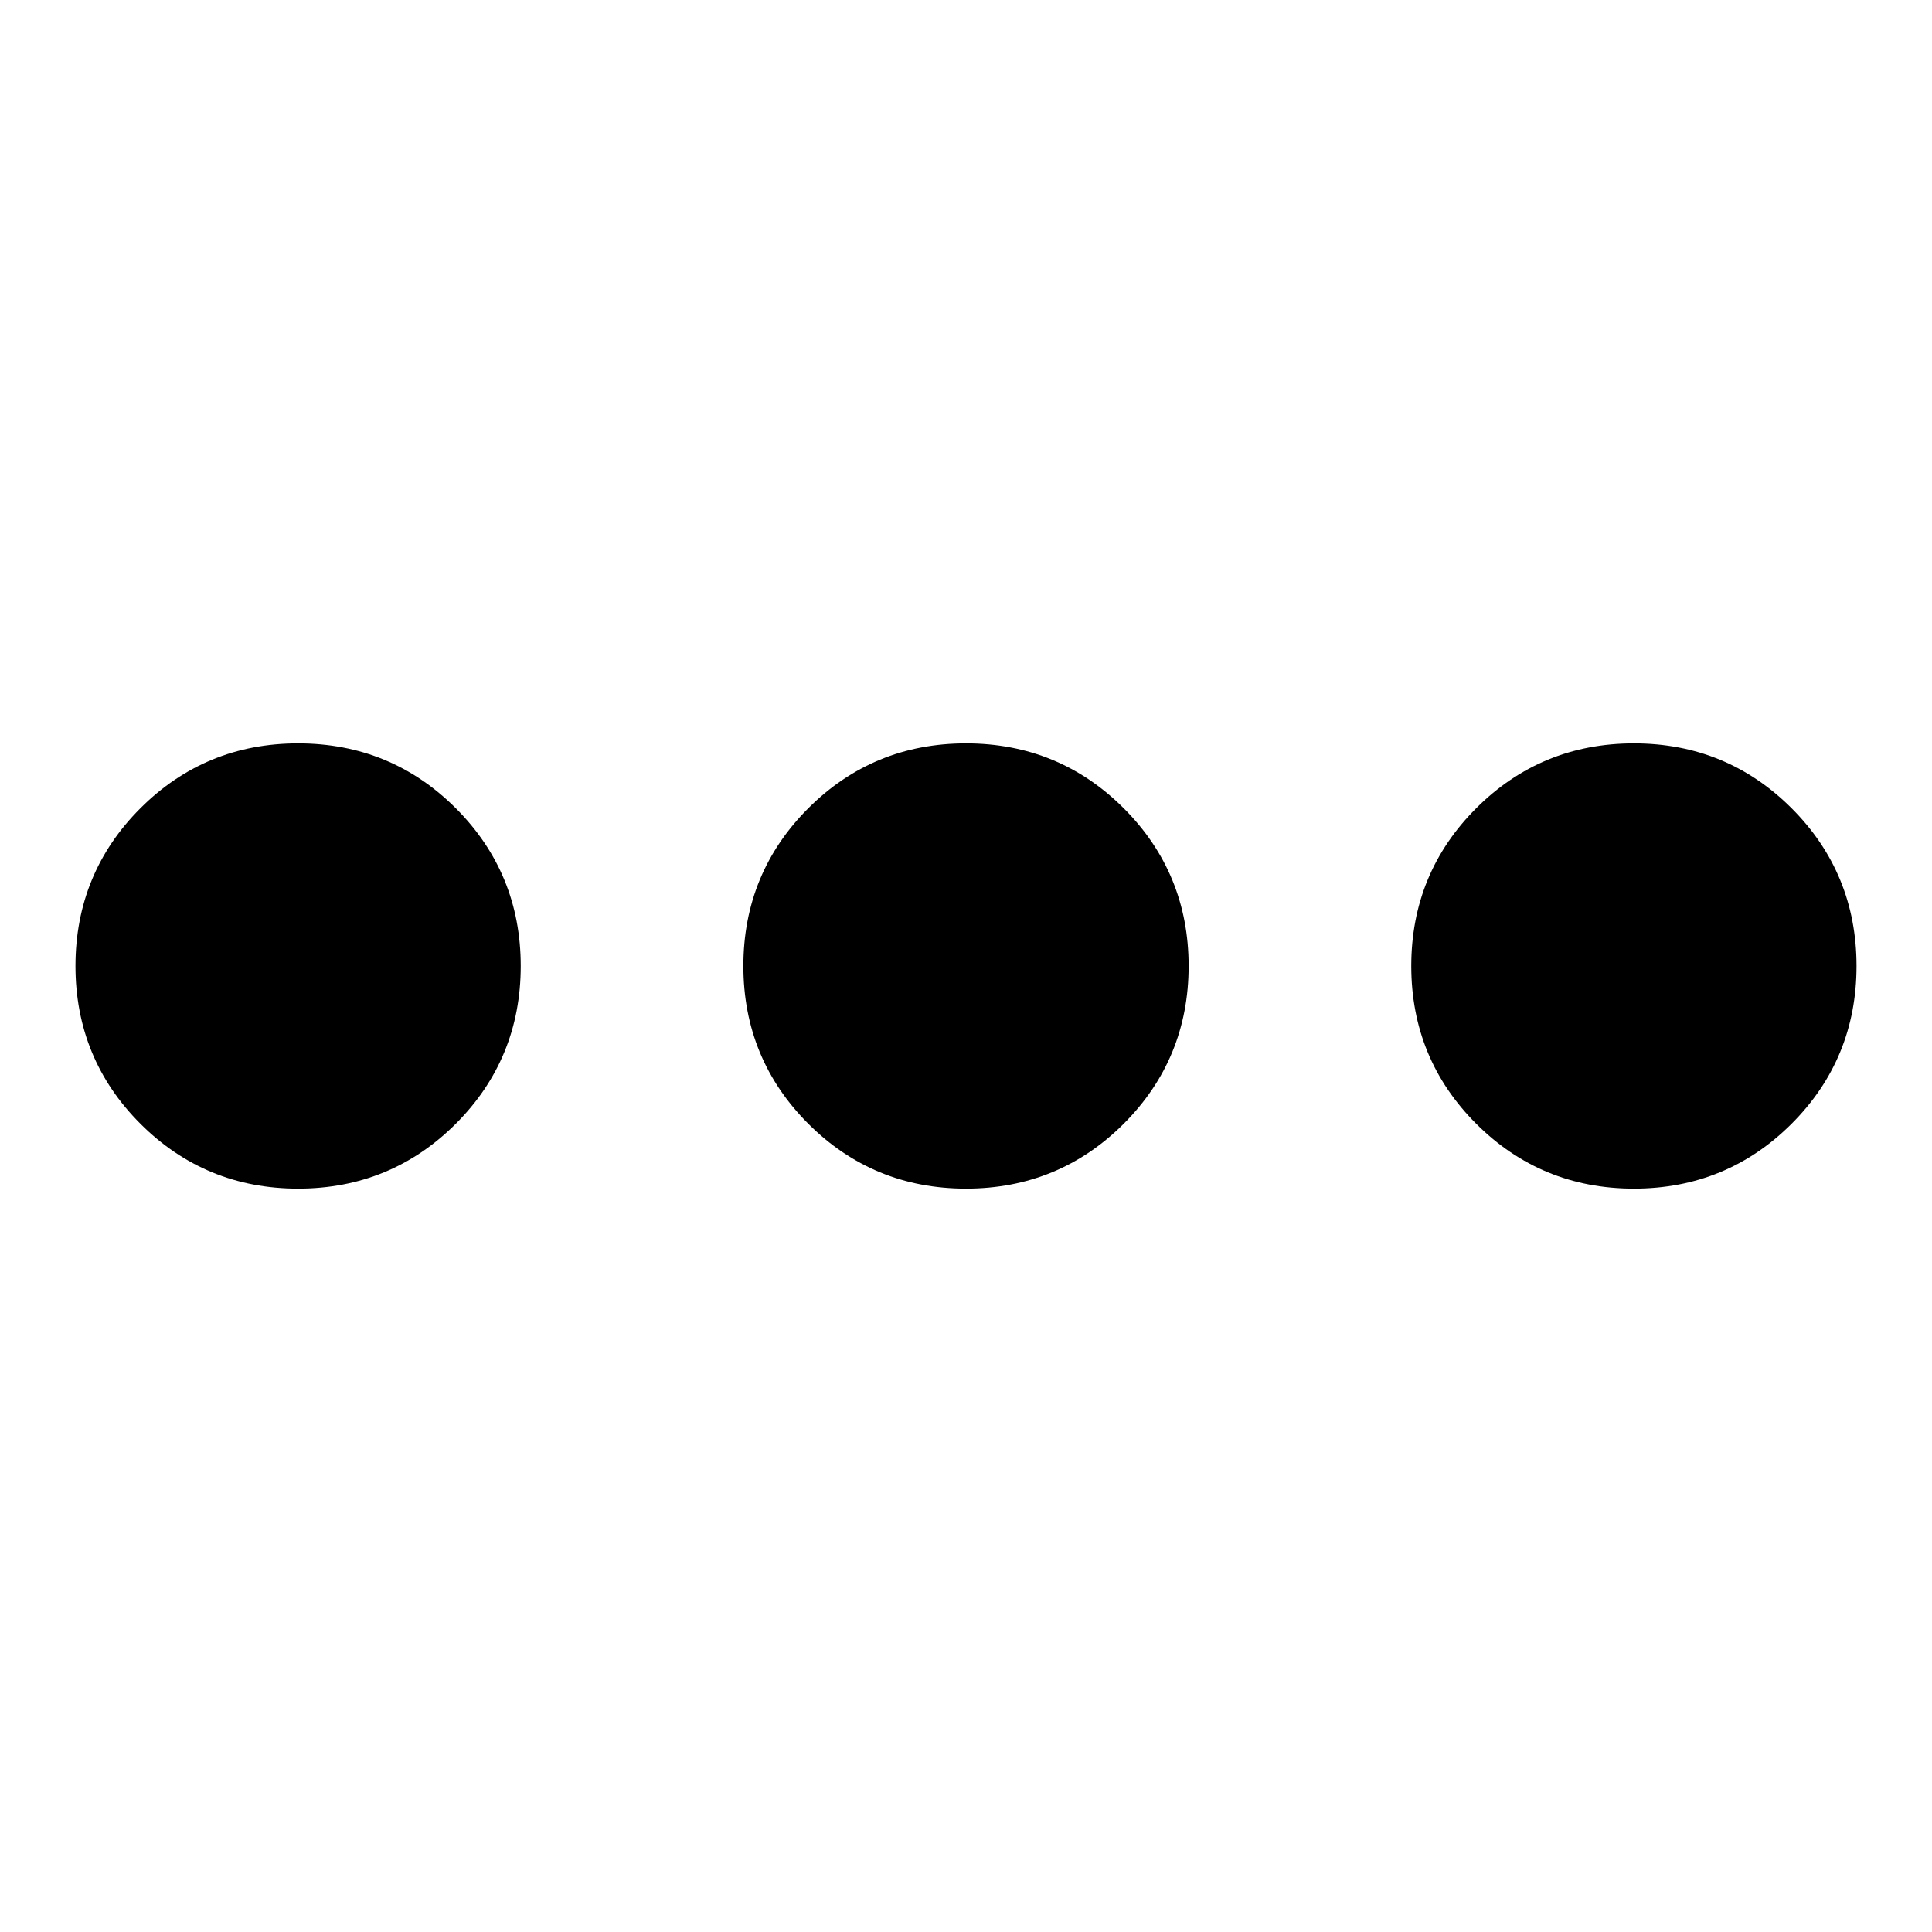
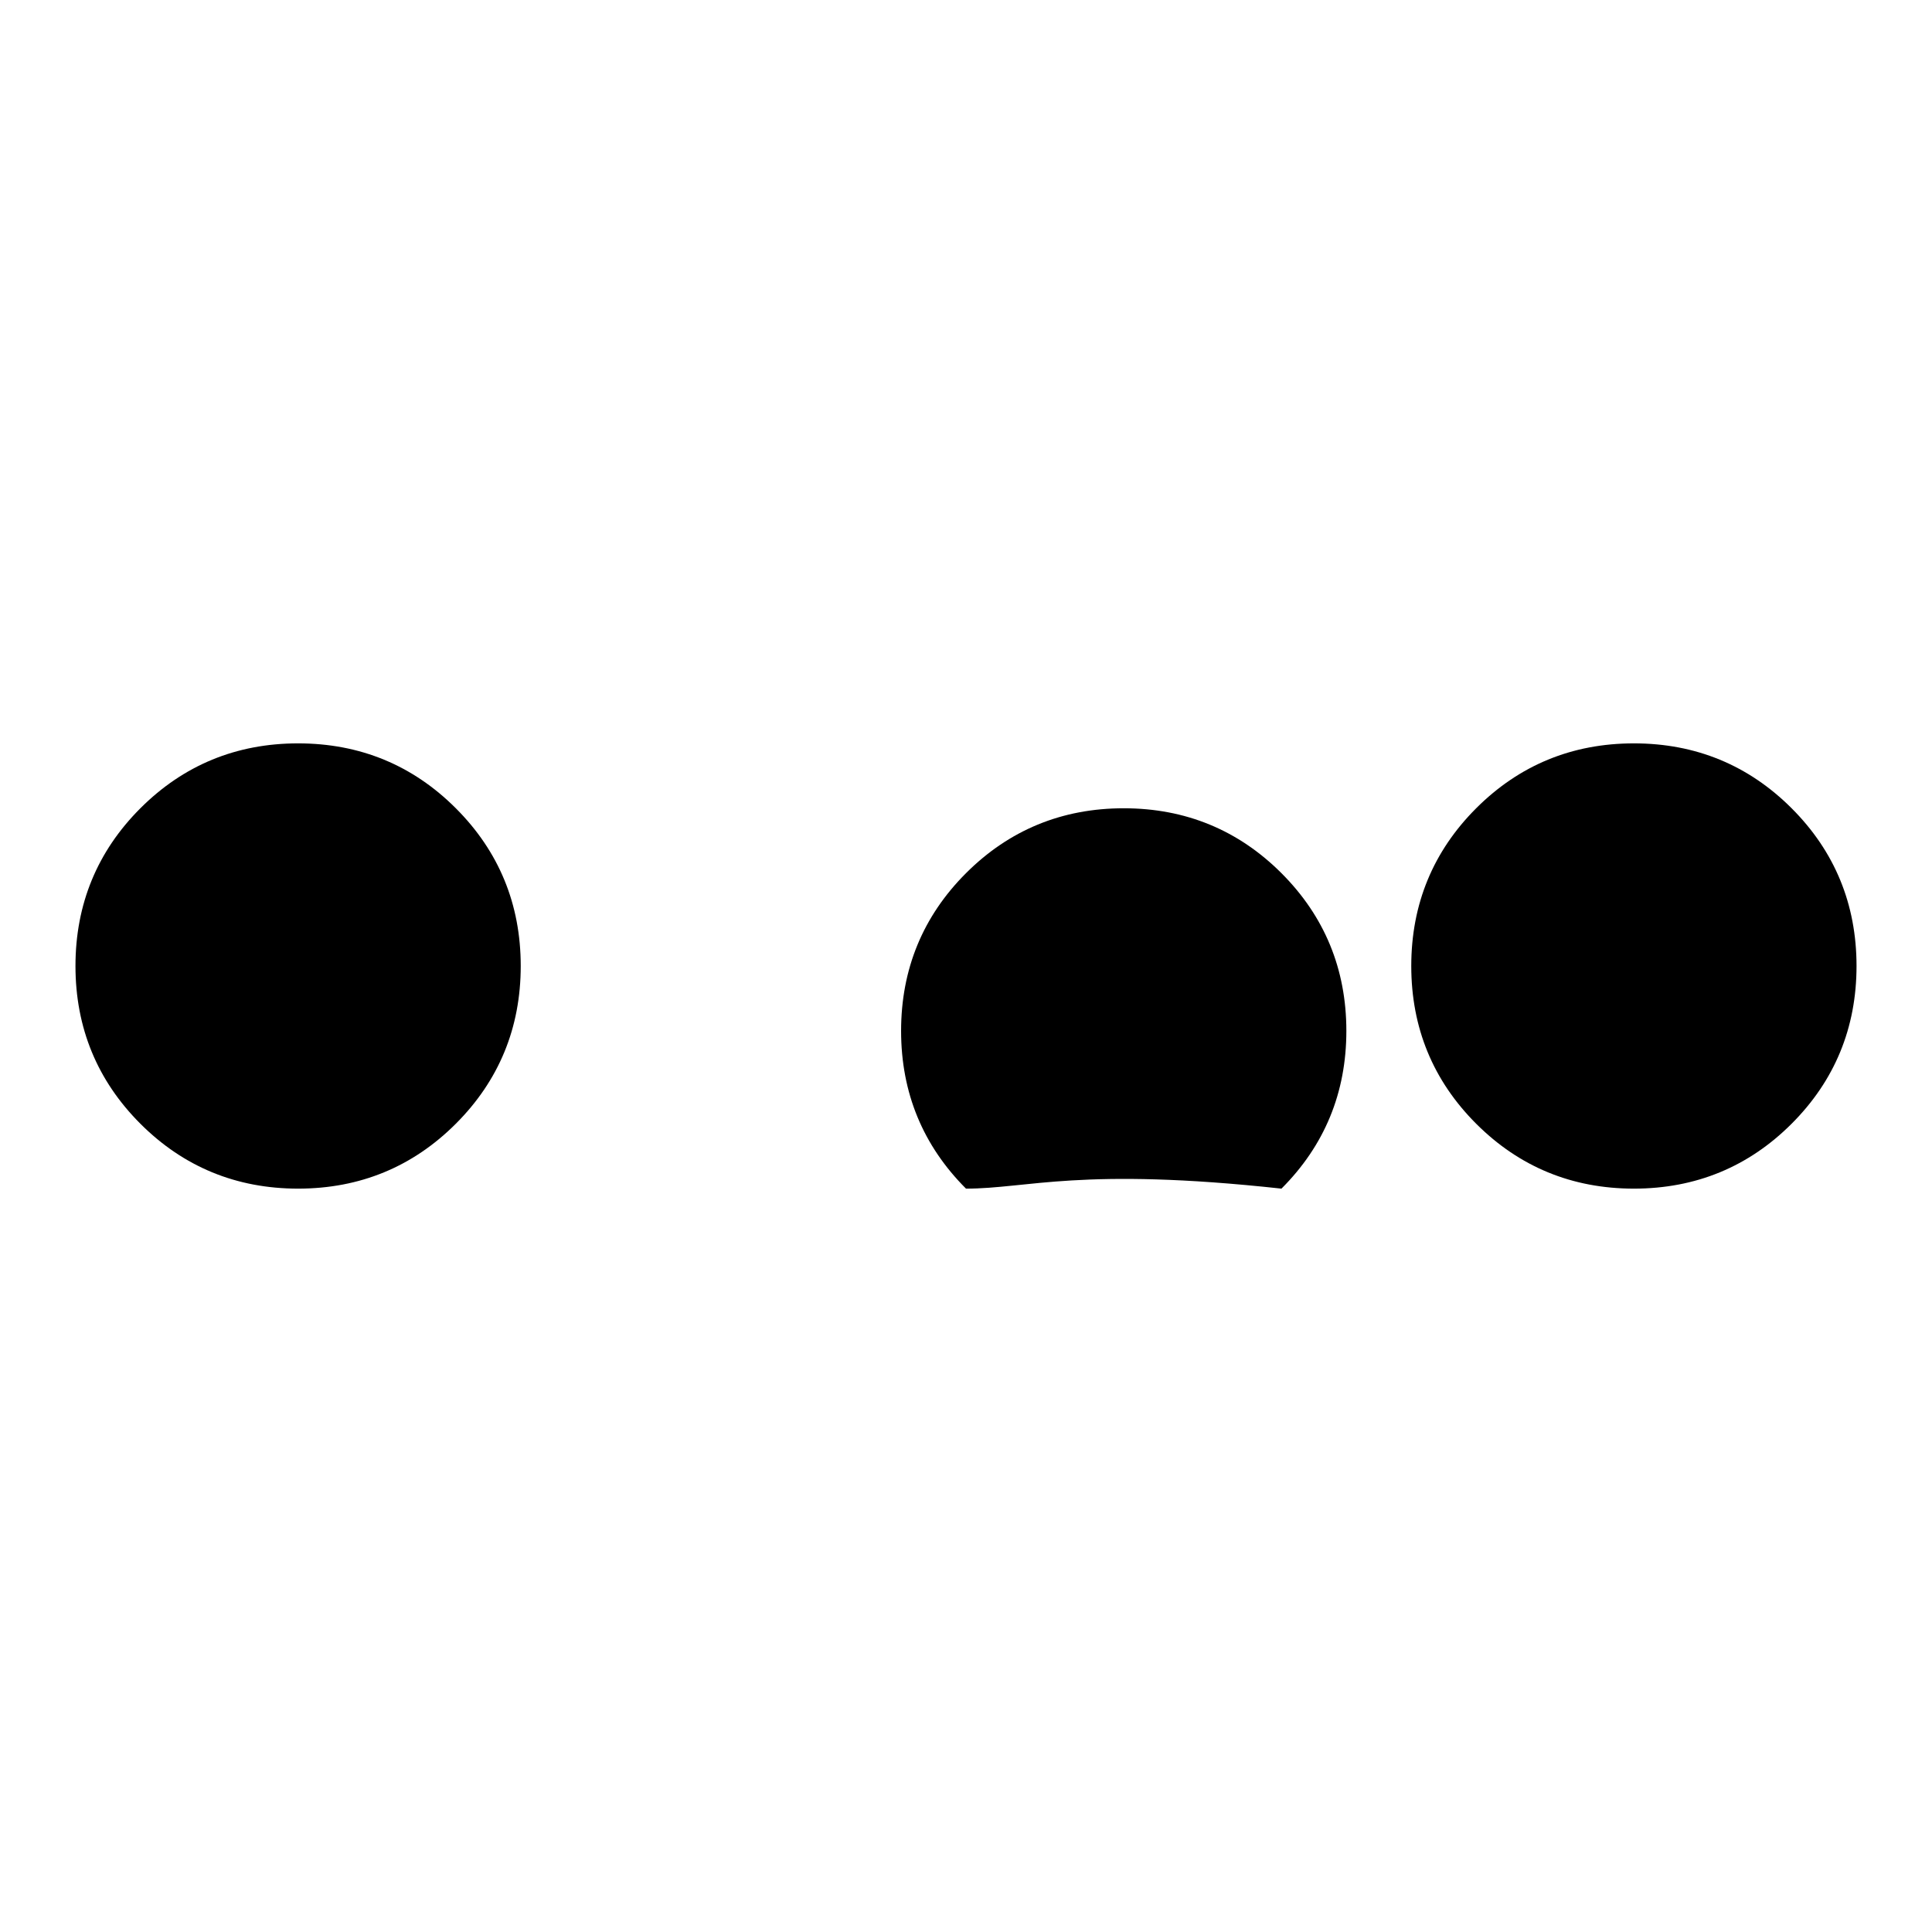
<svg xmlns="http://www.w3.org/2000/svg" version="1.1" x="0px" y="0px" viewBox="0 0 256 256" enable-background="new 0 0 256 256" xml:space="preserve">
  <g>
-     <path fill="#000000" d="M39.5,157.5c-8.2,0-15.2-2.9-20.9-8.6c-5.7-5.7-8.6-12.7-8.6-20.9c0-8.2,2.9-15.2,8.6-20.9 s12.7-8.6,20.9-8.6s15.2,2.9,20.9,8.6S69,119.8,69,128c0,8.2-2.9,15.2-8.6,20.9C54.7,154.6,47.7,157.5,39.5,157.5z M128,157.5 c-8.2,0-15.2-2.9-20.9-8.6c-5.7-5.7-8.6-12.7-8.6-20.9c0-8.2,2.9-15.2,8.6-20.9s12.7-8.6,20.9-8.6c8.2,0,15.2,2.9,20.9,8.6 c5.7,5.7,8.6,12.7,8.6,20.9c0,8.2-2.9,15.2-8.6,20.9C143.2,154.6,136.2,157.5,128,157.5z M216.5,157.5c-8.2,0-15.2-2.9-20.9-8.6 c-5.7-5.7-8.6-12.7-8.6-20.9c0-8.2,2.9-15.2,8.6-20.9s12.7-8.6,20.9-8.6s15.2,2.9,20.9,8.6s8.6,12.7,8.6,20.9 c0,8.2-2.9,15.2-8.6,20.9C231.7,154.6,224.7,157.5,216.5,157.5z" />
+     <path fill="#000000" d="M39.5,157.5c-8.2,0-15.2-2.9-20.9-8.6c-5.7-5.7-8.6-12.7-8.6-20.9c0-8.2,2.9-15.2,8.6-20.9 s12.7-8.6,20.9-8.6s15.2,2.9,20.9,8.6S69,119.8,69,128c0,8.2-2.9,15.2-8.6,20.9C54.7,154.6,47.7,157.5,39.5,157.5z M128,157.5 c-5.7-5.7-8.6-12.7-8.6-20.9c0-8.2,2.9-15.2,8.6-20.9s12.7-8.6,20.9-8.6c8.2,0,15.2,2.9,20.9,8.6 c5.7,5.7,8.6,12.7,8.6,20.9c0,8.2-2.9,15.2-8.6,20.9C143.2,154.6,136.2,157.5,128,157.5z M216.5,157.5c-8.2,0-15.2-2.9-20.9-8.6 c-5.7-5.7-8.6-12.7-8.6-20.9c0-8.2,2.9-15.2,8.6-20.9s12.7-8.6,20.9-8.6s15.2,2.9,20.9,8.6s8.6,12.7,8.6,20.9 c0,8.2-2.9,15.2-8.6,20.9C231.7,154.6,224.7,157.5,216.5,157.5z" />
  </g>
</svg>